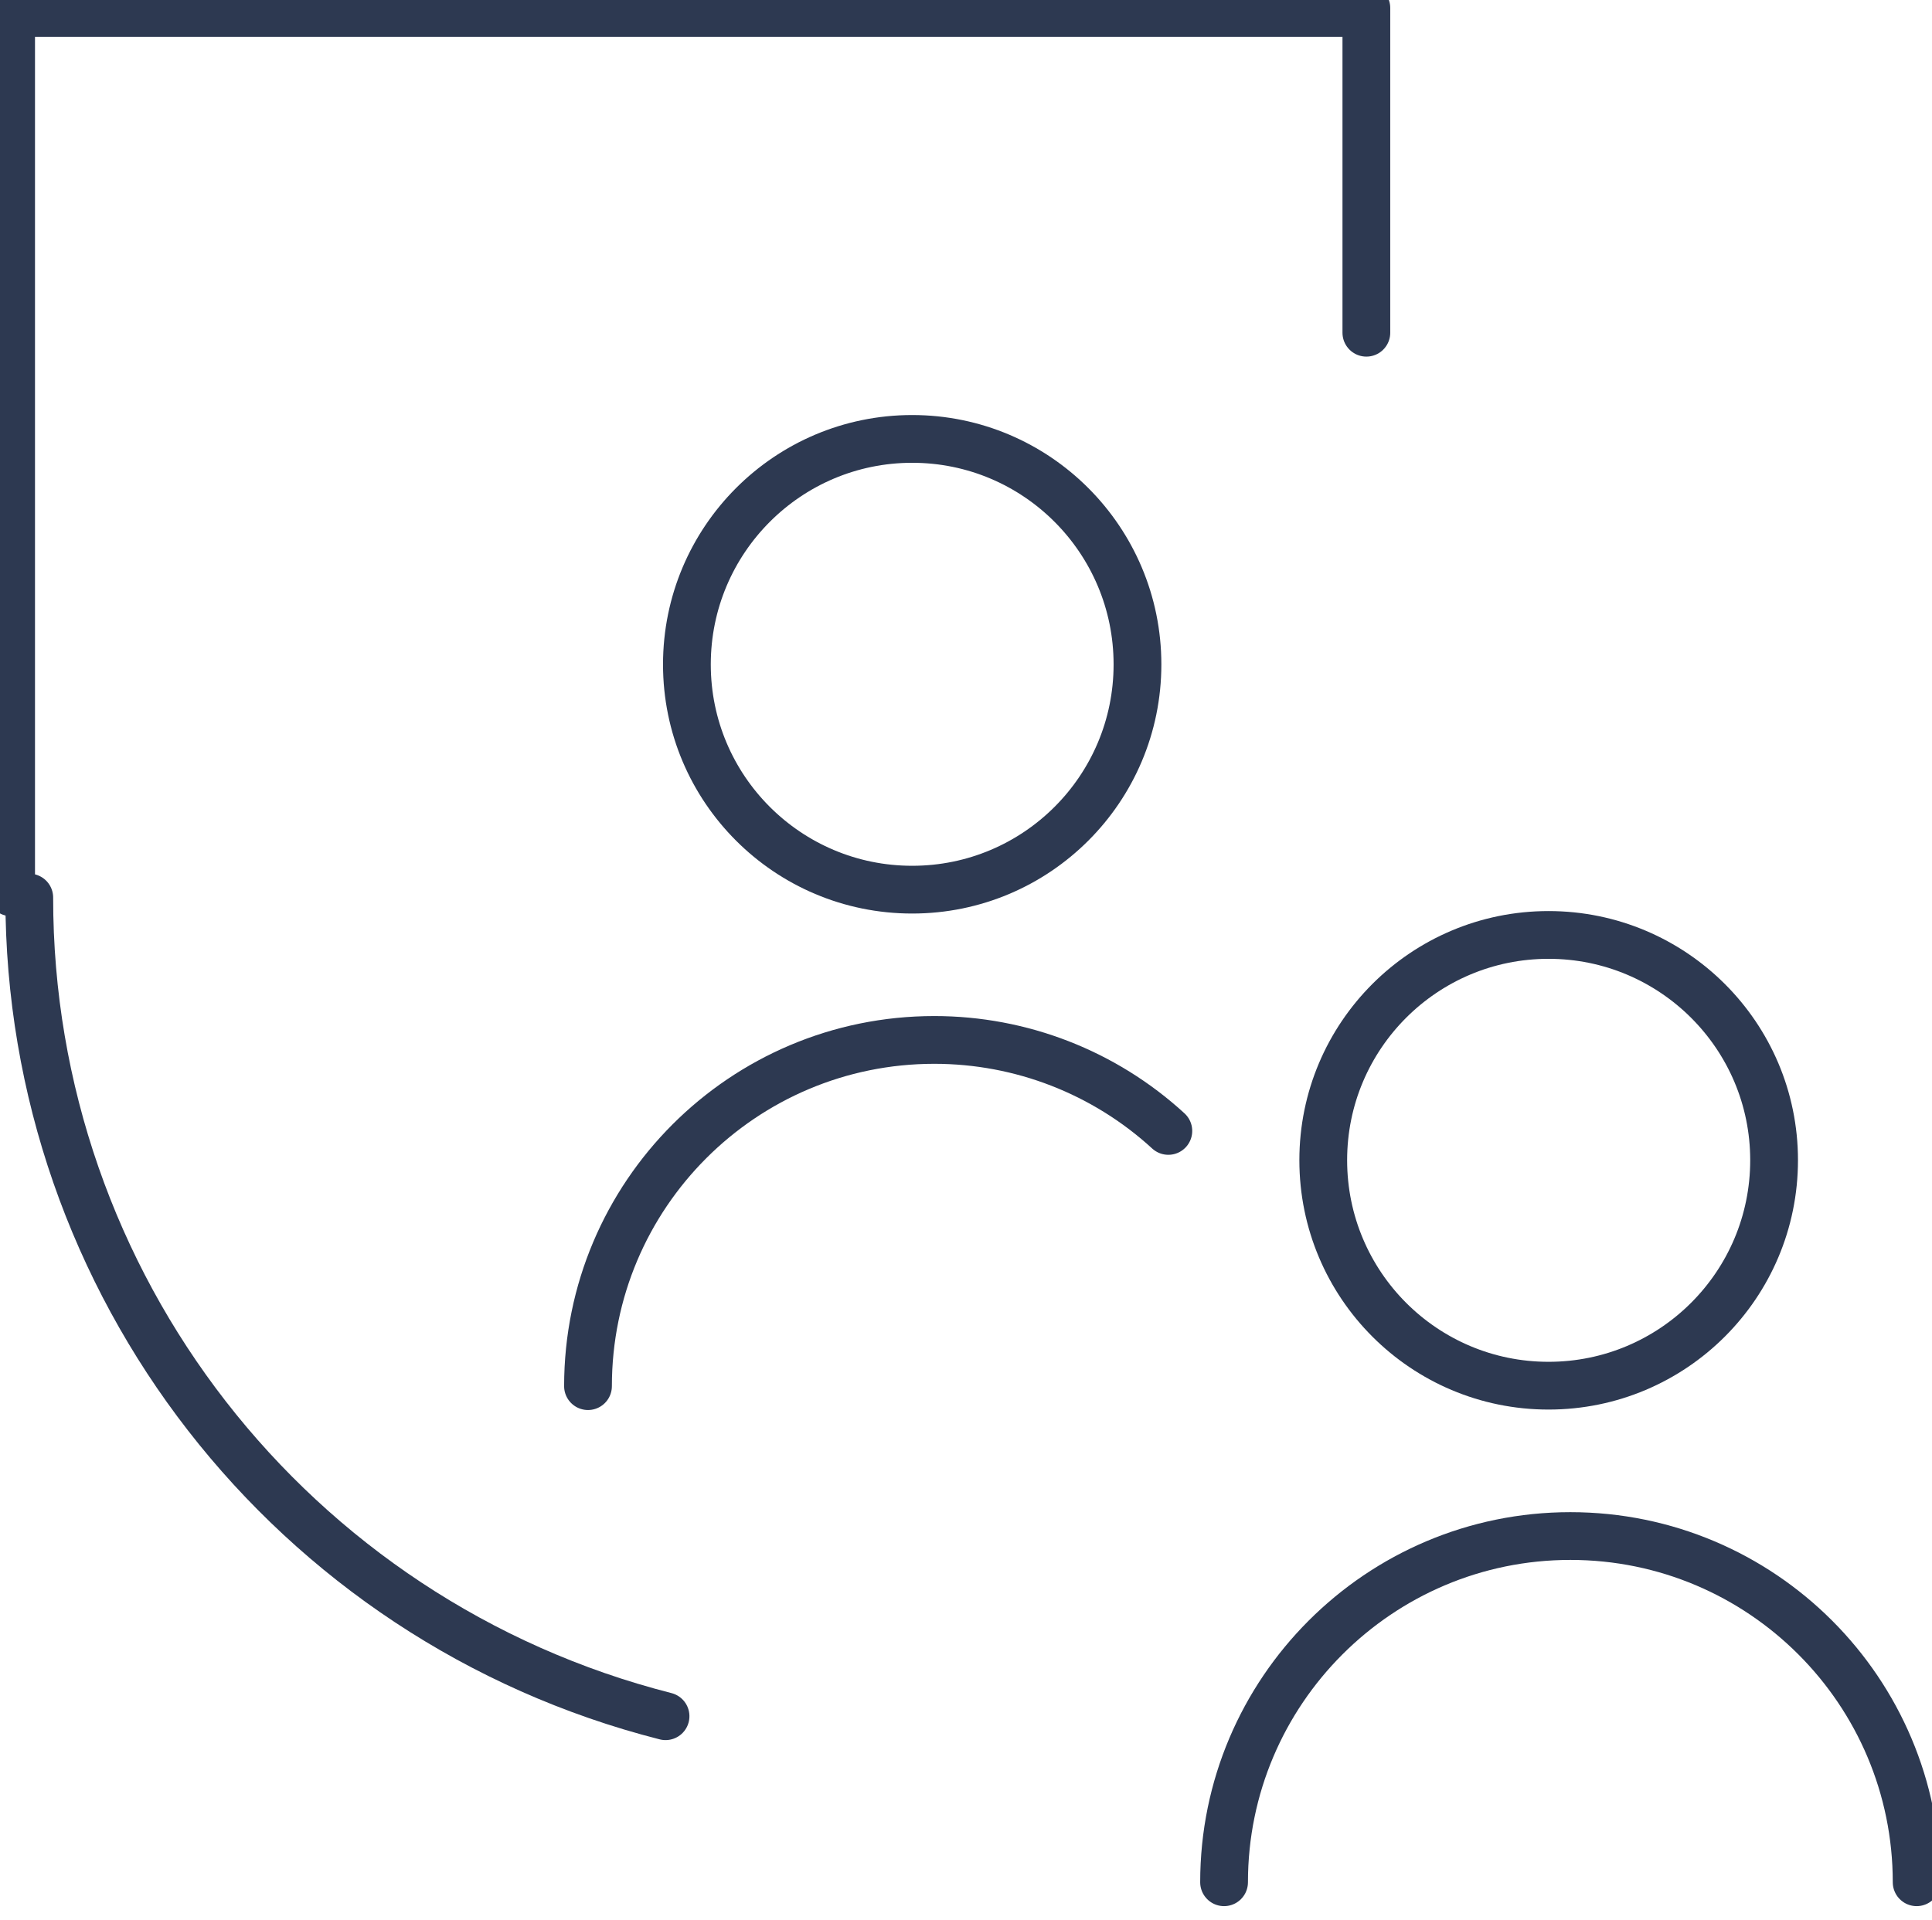
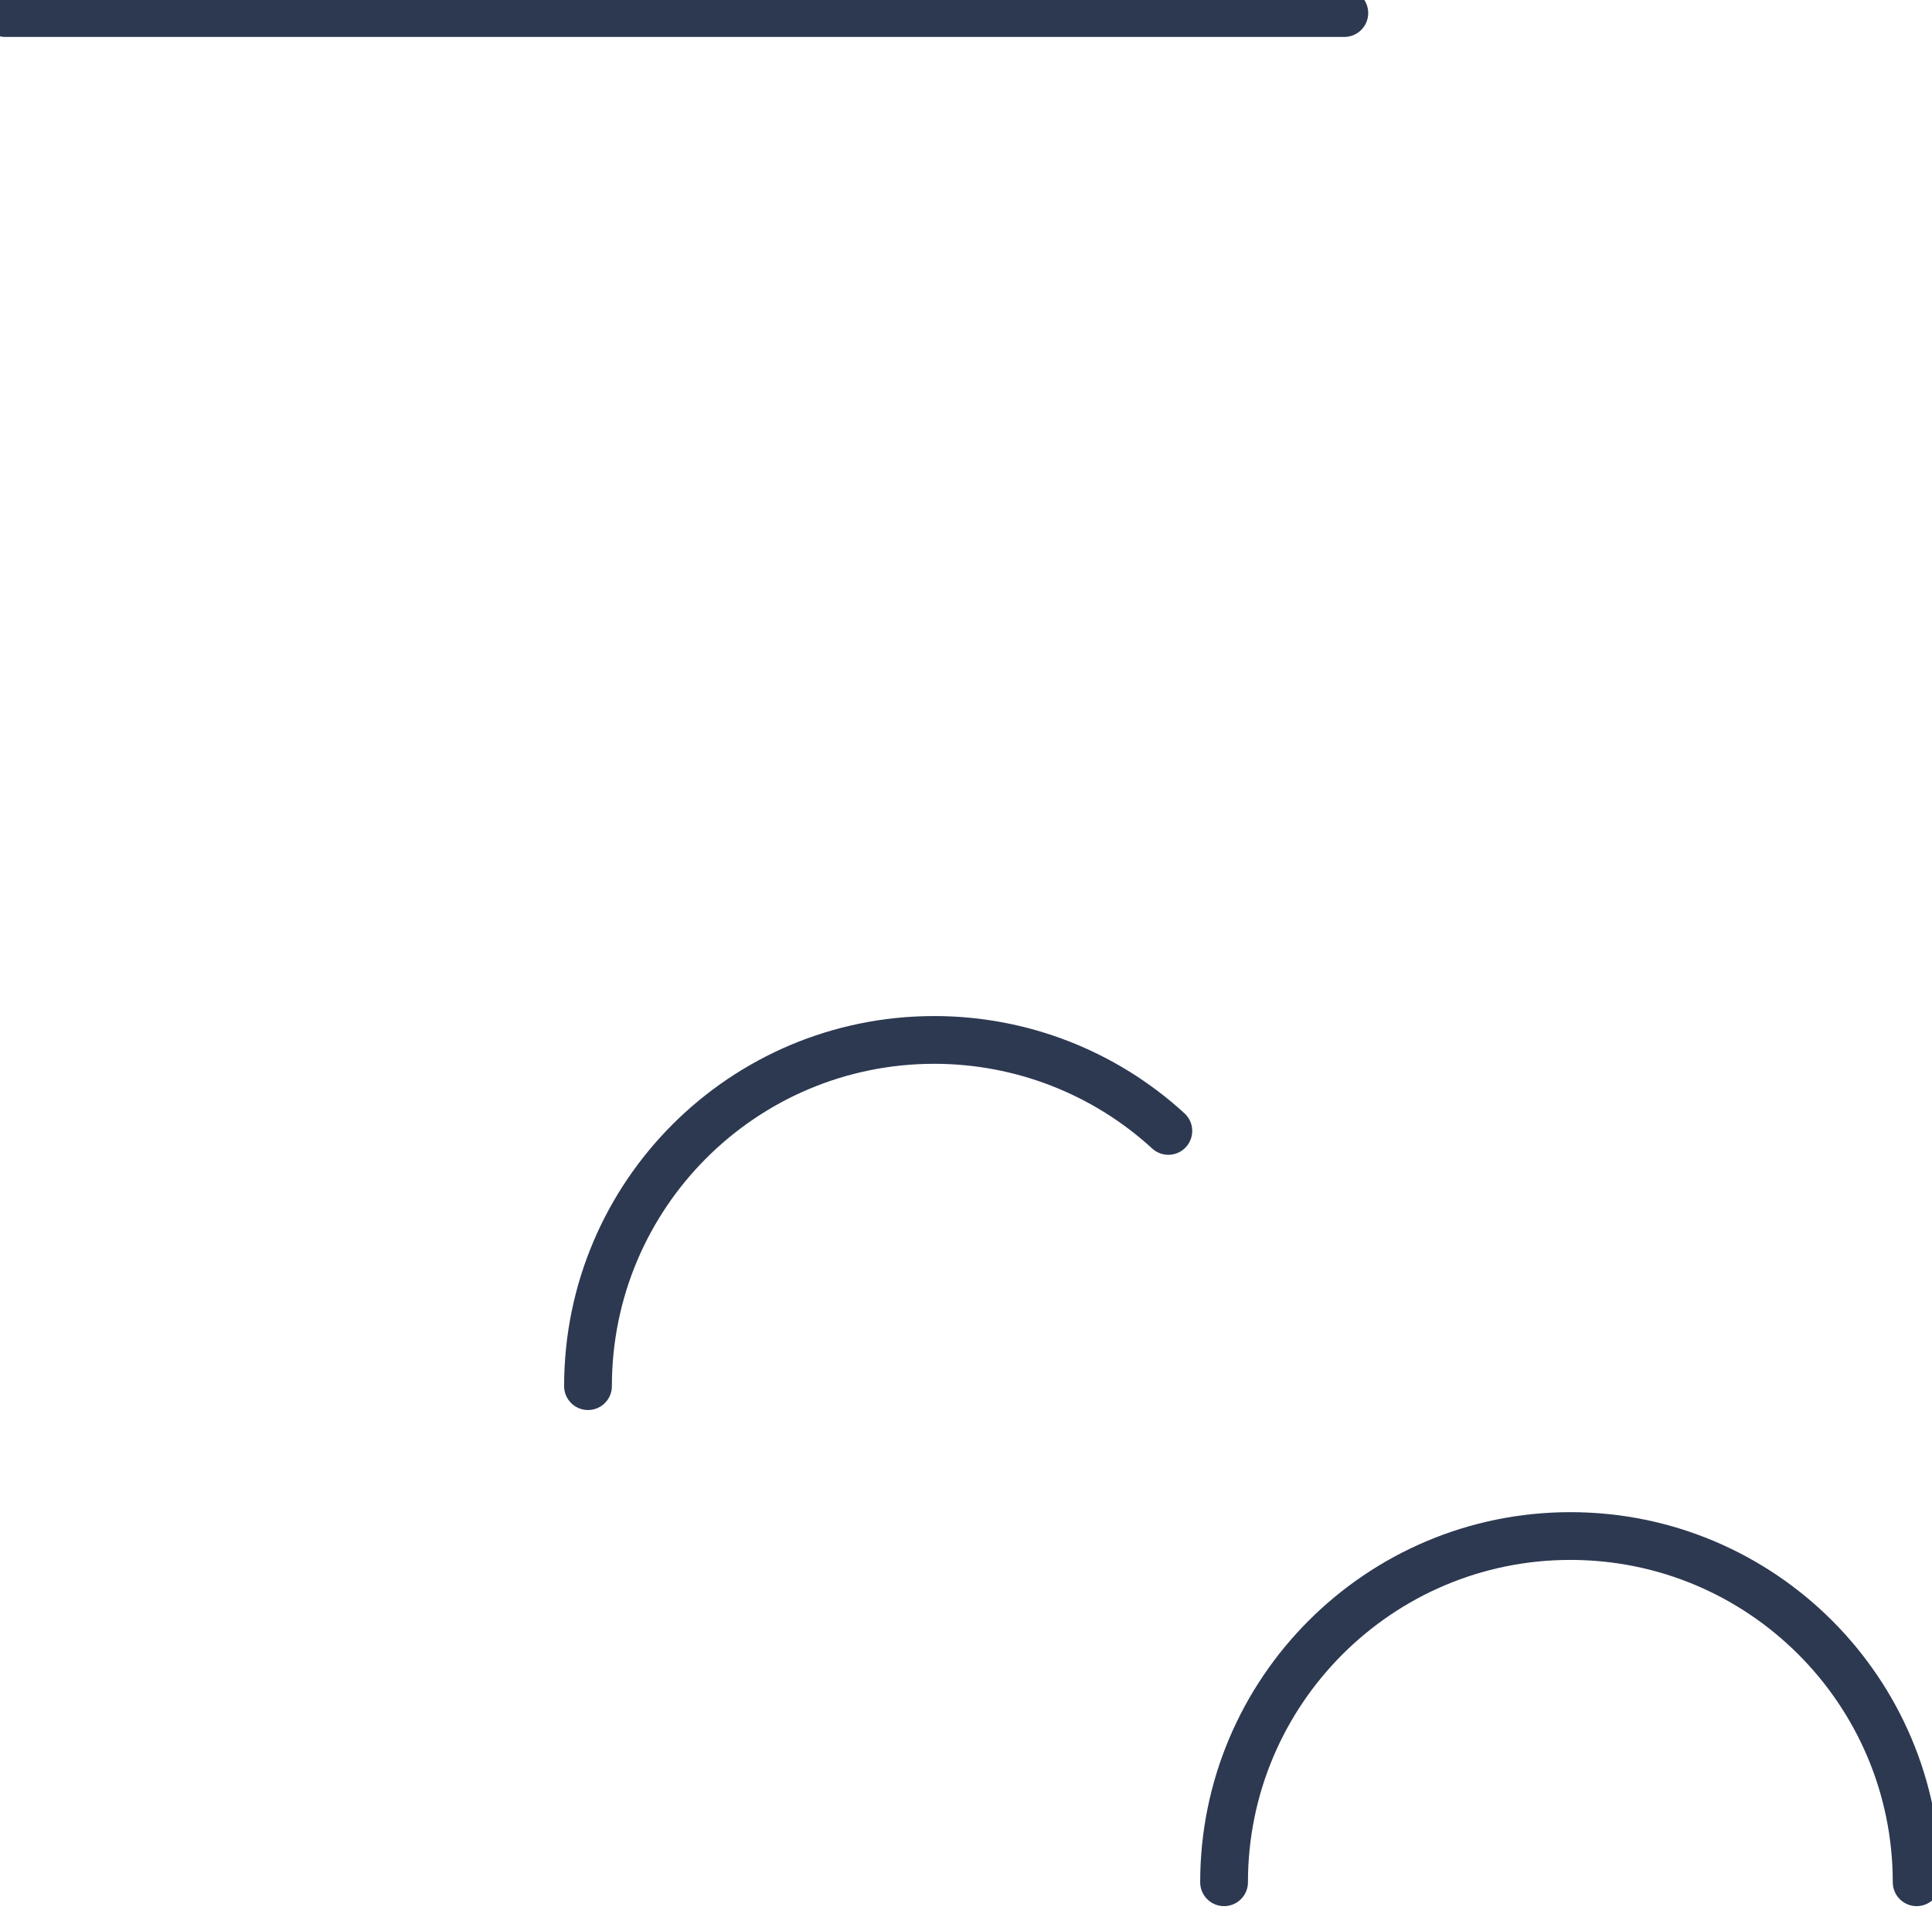
<svg xmlns="http://www.w3.org/2000/svg" width="100%" height="100%" viewBox="0 0 172 171" version="1.1" xml:space="preserve" style="fill-rule:evenodd;clip-rule:evenodd;stroke-linecap:round;stroke-linejoin:round;stroke-miterlimit:10;">
  <g transform="matrix(1,0,0,1,-41318.3,-5878)">
    <g transform="matrix(8.333,0,0,8.333,31597.4,0)">
      <g transform="matrix(0,-2.835,2.835,0,473.715,1888.42)">
-         <path d="M416.041,249.537L417.265,249.537" style="fill:none;fill-rule:nonzero;stroke:rgb(45,57,81);stroke-width:0.18px;" />
-       </g>
+         </g>
      <g transform="matrix(-2.835,0,0,-2.835,2347.82,1411.23)">
        <path d="M411.606,248.925L416.653,248.925" style="fill:none;fill-rule:nonzero;stroke:rgb(45,57,81);stroke-width:0.18px;" />
      </g>
      <g transform="matrix(0,2.835,-2.835,0,1876.96,-456.561)">
-         <path d="M409.99,250.542L413.222,250.542" style="fill:none;fill-rule:nonzero;stroke:rgb(45,57,81);stroke-width:0.18px;" />
-       </g>
+         </g>
      <g transform="matrix(0,2.835,-2.835,0,1888.73,-464.051)">
-         <path d="M415.005,250.449C414.536,250.449 414.155,250.829 414.155,251.298C414.155,251.767 414.536,252.147 415.005,252.147C415.474,252.147 415.854,251.767 415.854,251.298C415.854,250.829 415.474,250.449 415.005,250.449" style="fill:none;fill-rule:nonzero;stroke:rgb(45,57,81);stroke-width:0.18px;" />
-       </g>
+         </g>
      <g transform="matrix(0,2.835,-2.835,0,1900.83,-465.546)">
-         <path d="M417.401,252.318C416.932,252.318 416.552,252.699 416.552,253.168C416.552,253.637 416.932,254.017 417.401,254.017C417.871,254.017 418.251,253.637 418.251,253.168C418.251,252.699 417.871,252.318 417.401,252.318" style="fill:none;fill-rule:nonzero;stroke:rgb(45,57,81);stroke-width:0.18px;" />
-       </g>
+         </g>
      <g transform="matrix(2.835,0,0,-2.835,3.63798e-12,1447.48)">
        <path d="M416.096,254.666C416.096,255.386 416.681,255.971 417.401,255.971C418.122,255.971 418.706,255.386 418.706,254.666" style="fill:none;fill-rule:nonzero;stroke:rgb(45,57,81);stroke-width:0.18px;" />
      </g>
      <g transform="matrix(2.835,0,0,-2.835,3.63798e-12,1436.88)">
        <path d="M413.699,252.797C413.699,253.518 414.283,254.102 415.004,254.102C415.331,254.102 415.645,253.98 415.886,253.759" style="fill:none;fill-rule:nonzero;stroke:rgb(45,57,81);stroke-width:0.18px;" />
      </g>
      <g transform="matrix(-1.739,-2.238,2.238,-1.739,1320.35,2084.4)">
-         <path d="M410.851,253.702C412.001,252.808 413.611,252.808 414.76,253.702" style="fill:none;fill-rule:nonzero;stroke:rgb(45,57,81);stroke-width:0.18px;" />
-       </g>
+         </g>
    </g>
  </g>
</svg>